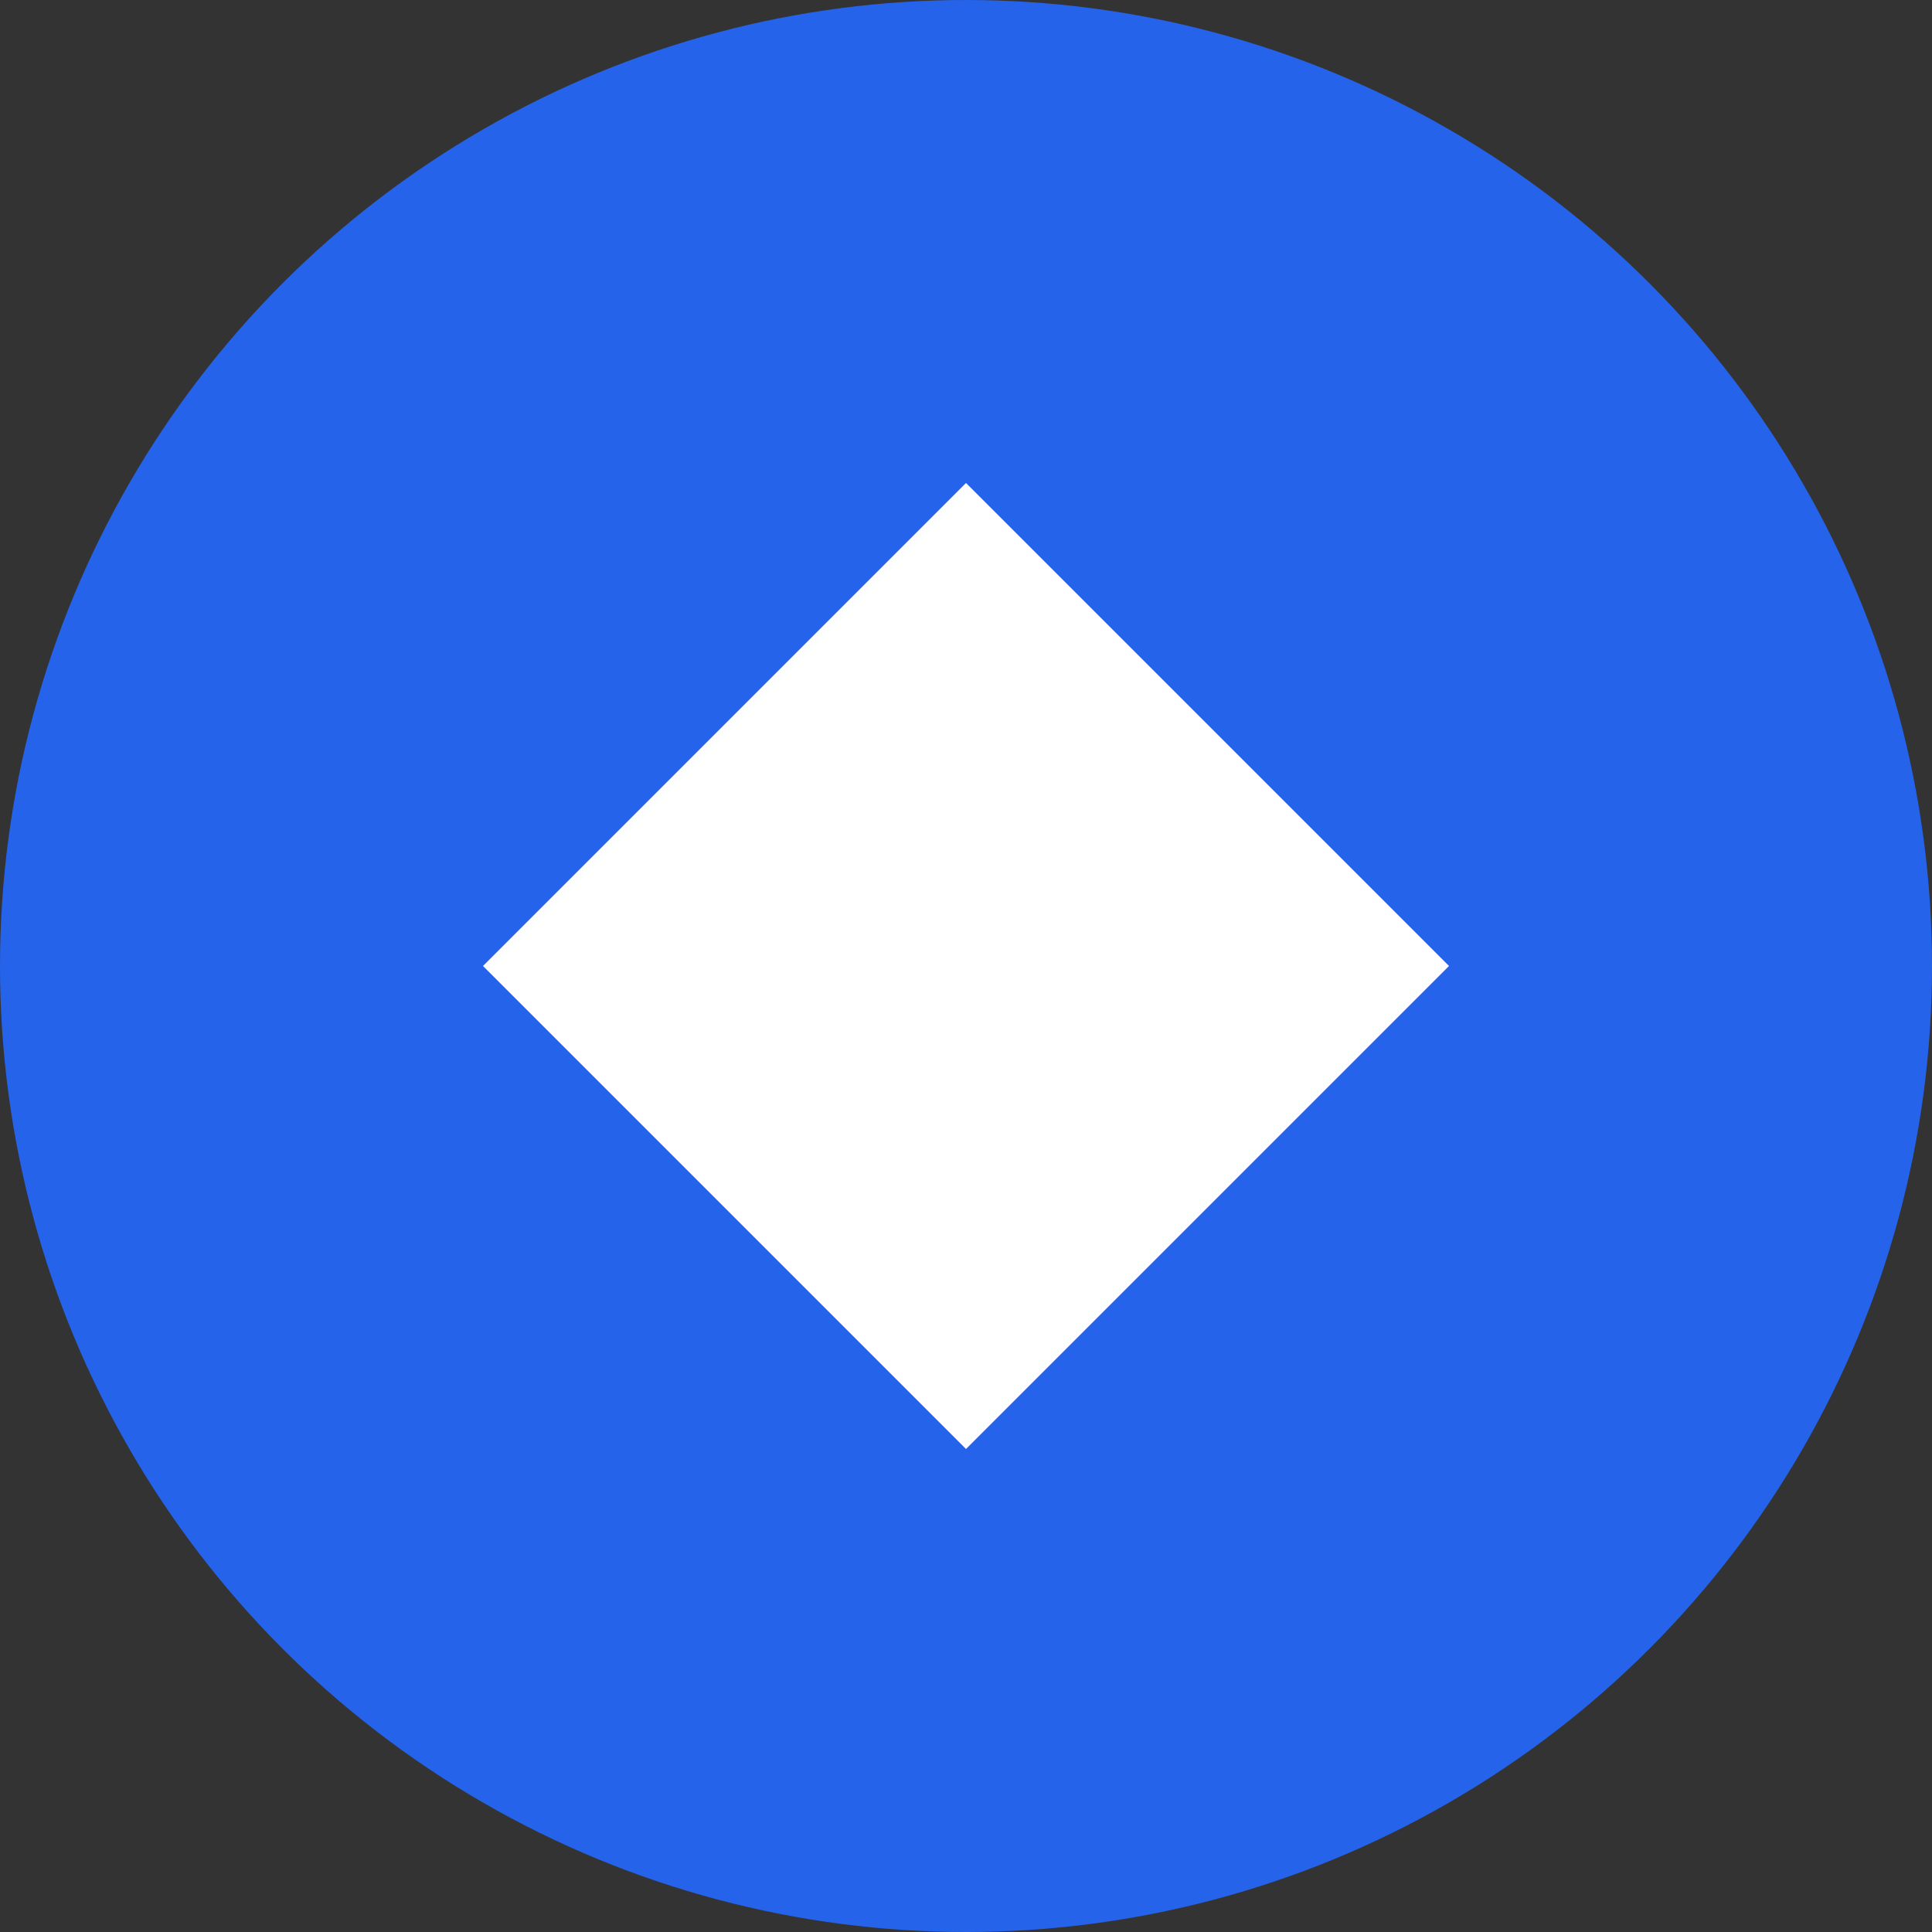
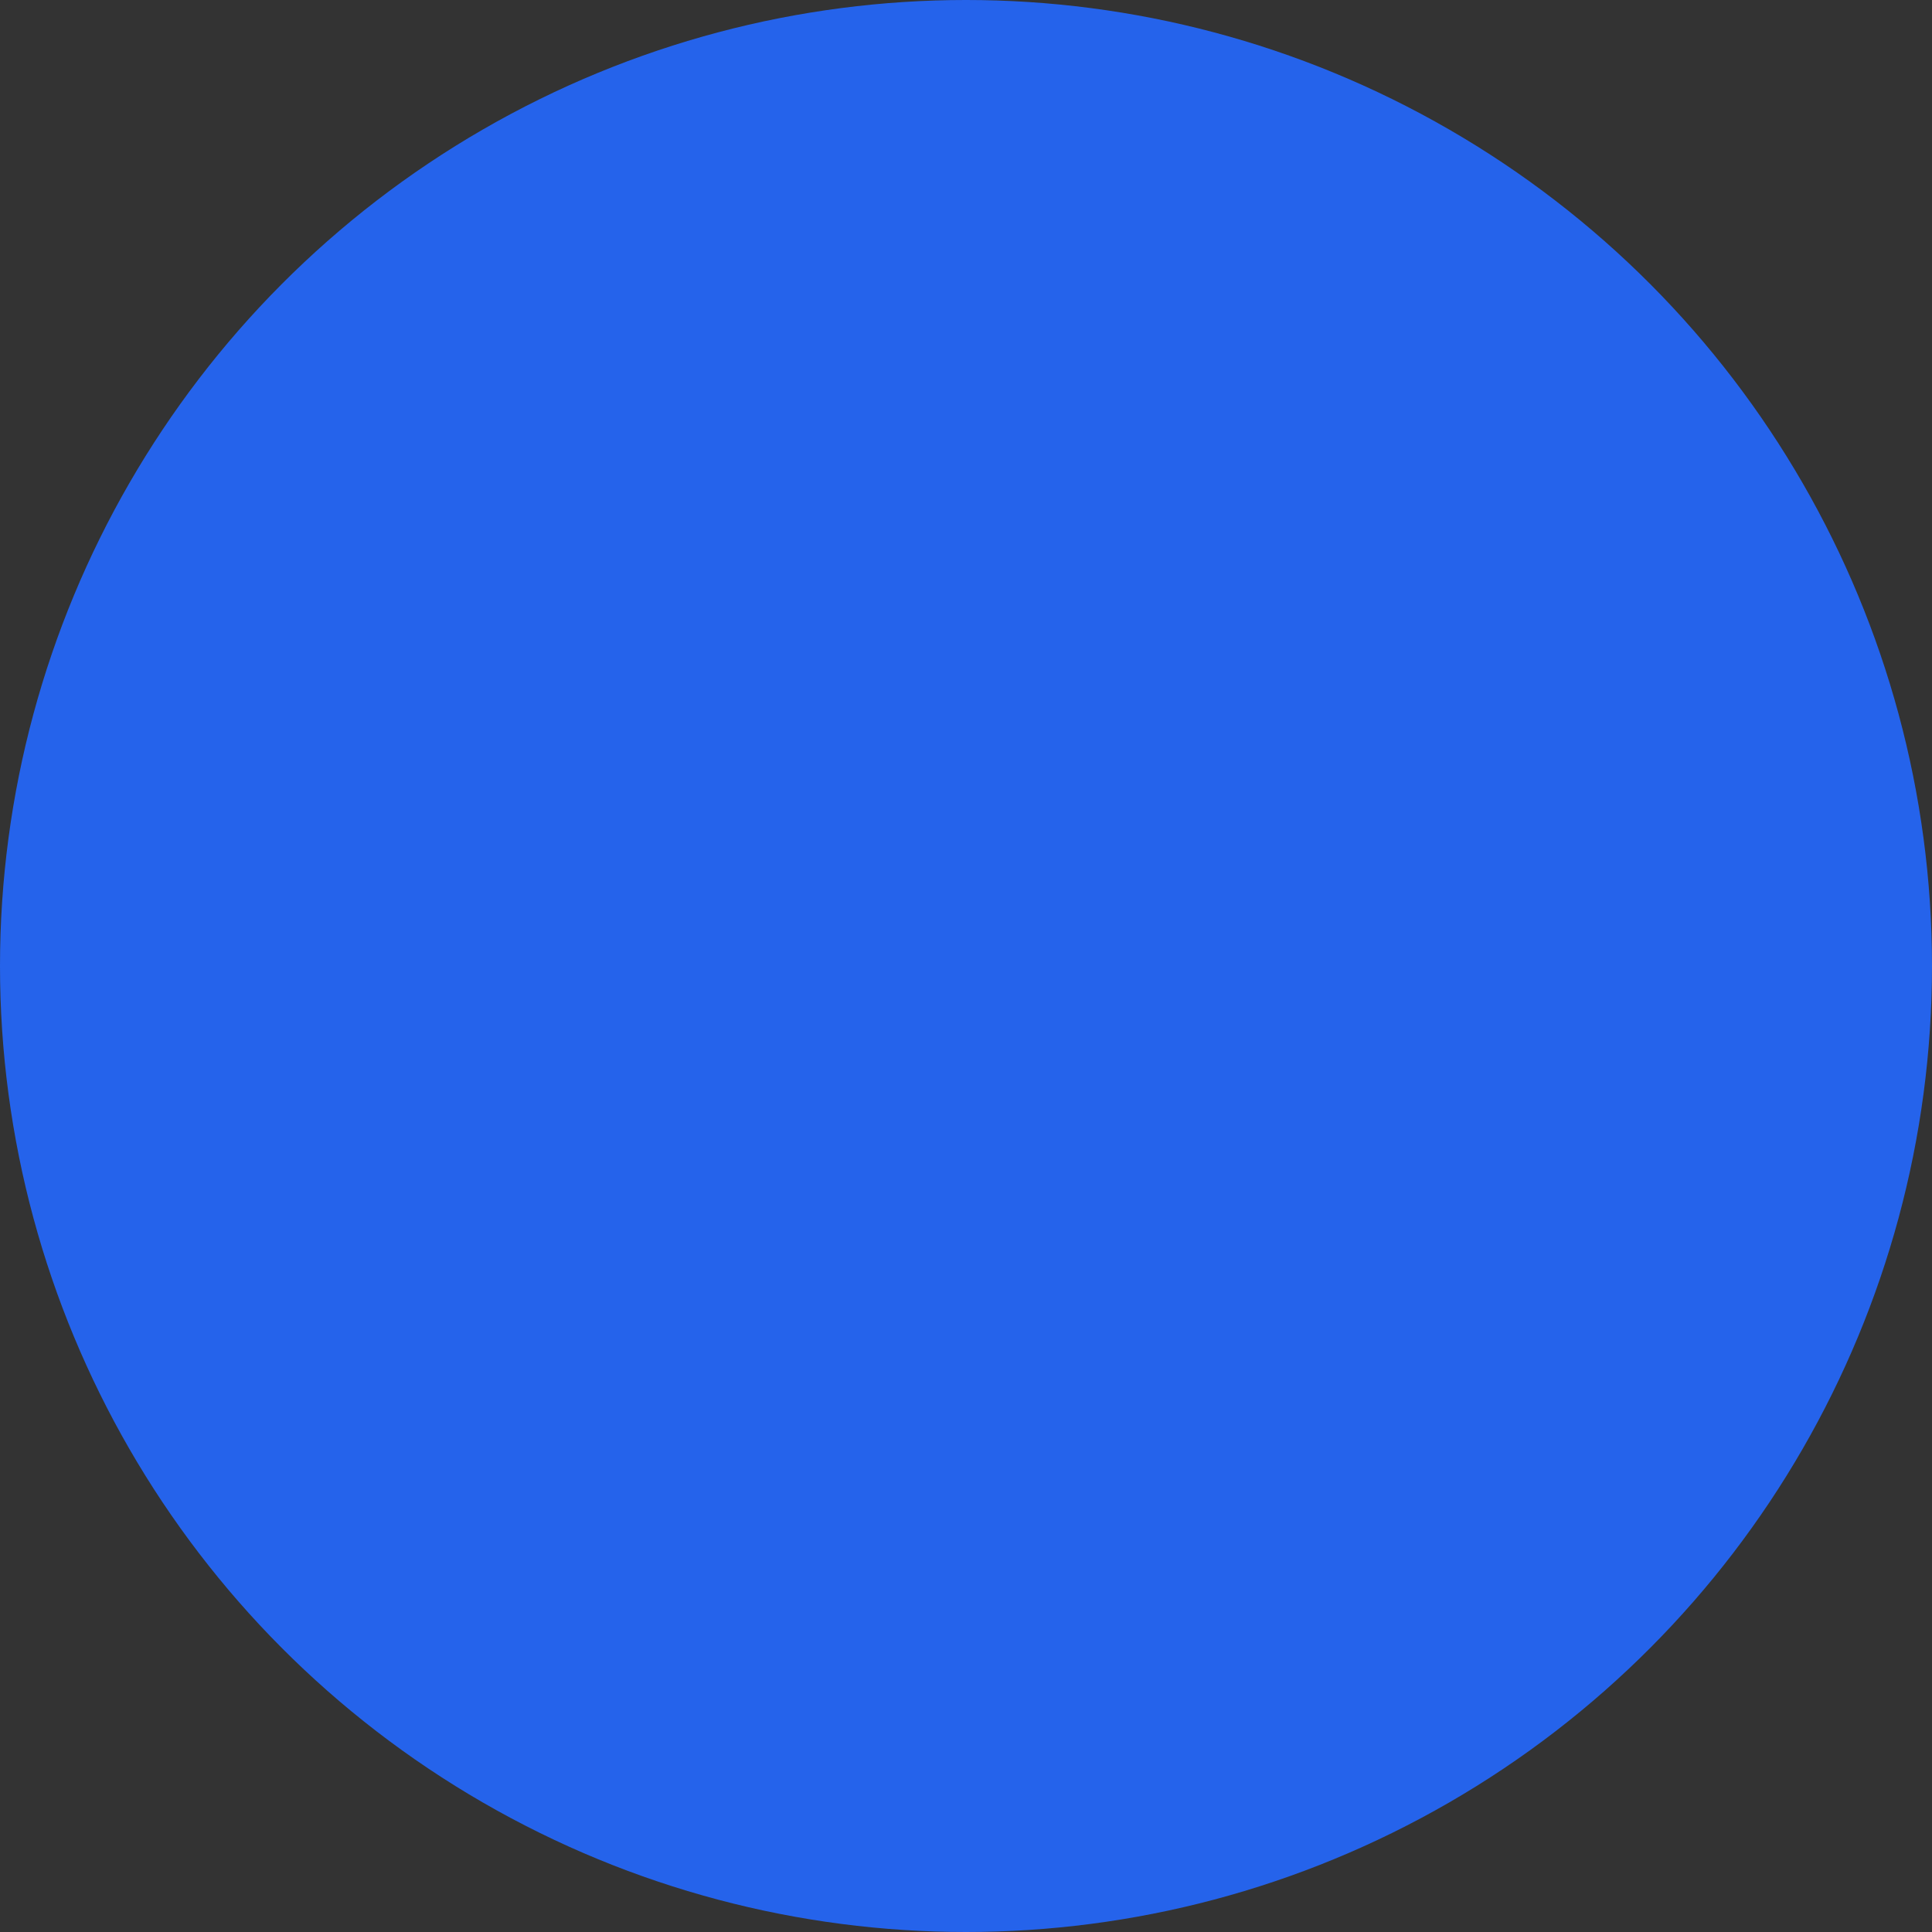
<svg xmlns="http://www.w3.org/2000/svg" width="32px" height="32px" viewBox="0 0 32 32" version="1.1">
  <rect x="0" y="0" width="32" height="32" fill="#333333" stroke="none" />
  <title>xProduct Labs</title>
  <g stroke="none" stroke-width="1" fill="none" fill-rule="evenodd">
    <circle fill="#2563EB" cx="16" cy="16" r="16" />
-     <path d="M16,8 L24,16 L16,24 L8,16 L16,8 Z" fill="#FFFFFF" />
  </g>
</svg>